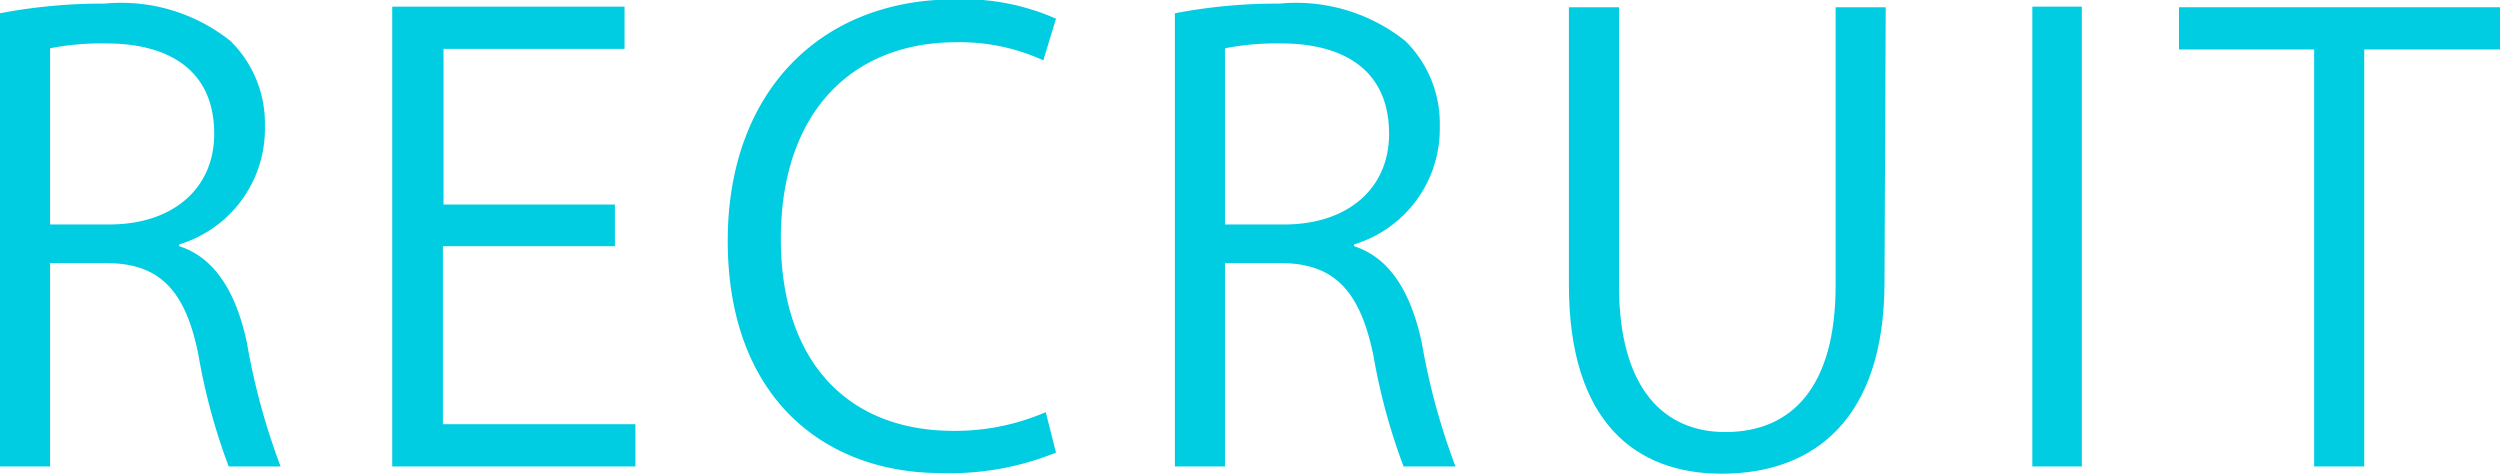
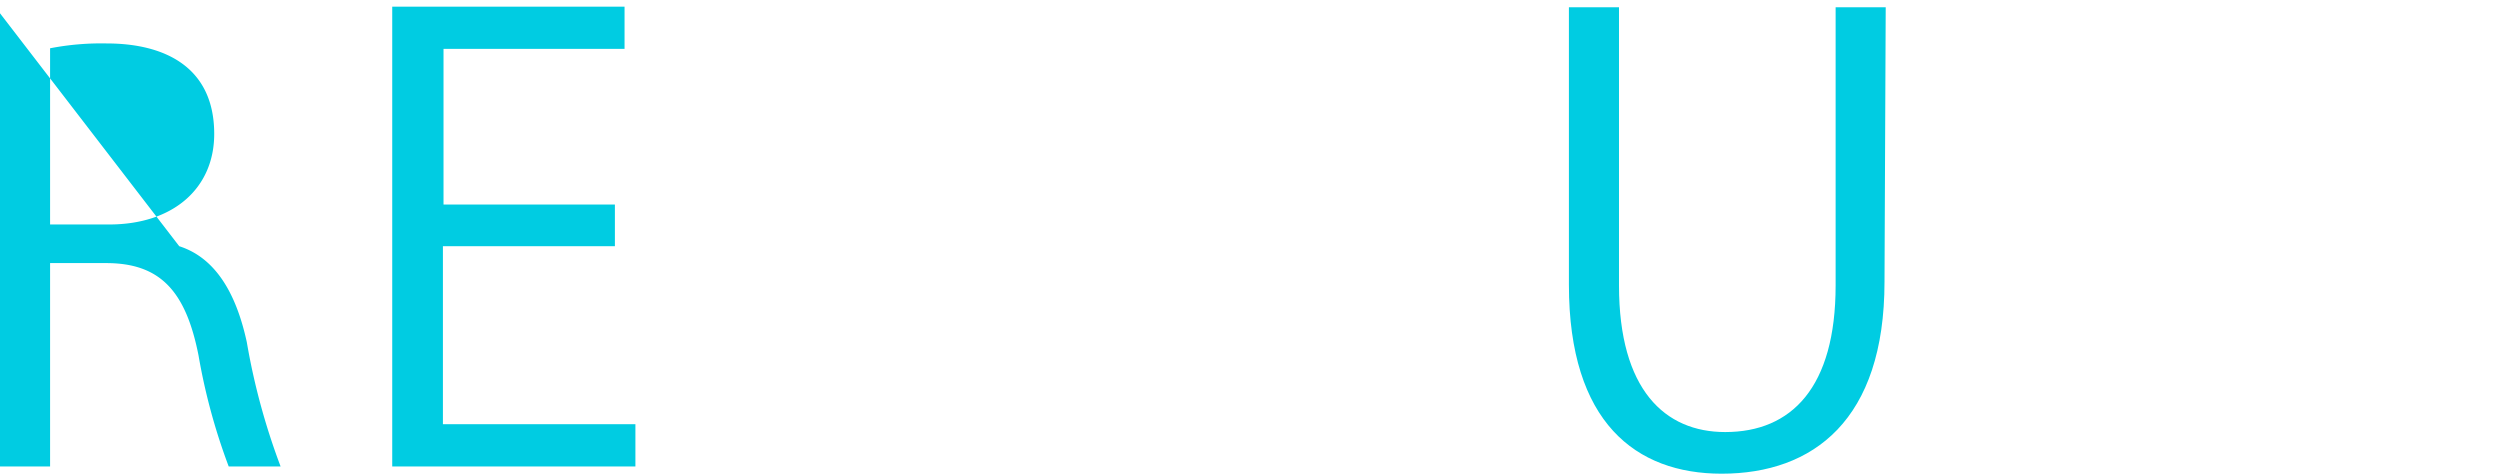
<svg xmlns="http://www.w3.org/2000/svg" viewBox="0 0 82.86 15.7">
  <defs>
    <style>.cls-1{fill:#00cce2;}</style>
  </defs>
  <title>recruit-1</title>
  <g id="Layer_2" data-name="Layer 2">
    <g id="レイヤー_3" data-name="レイヤー 3">
-       <path class="cls-1" d="M5.94,8.16c1.18.38,1.88,1.52,2.24,3.18A22.3,22.3,0,0,0,9.3,15.46H7.58a20.13,20.13,0,0,1-1-3.68C6.16,9.66,5.32,8.72,3.52,8.72H1.66v6.74H0V.44A18,18,0,0,1,3.46.12,5.81,5.81,0,0,1,7.64,1.36,3.84,3.84,0,0,1,8.78,4.2,4,4,0,0,1,5.94,8.1ZM3.62,7.44c2.12,0,3.48-1.2,3.48-3,0-2.26-1.7-3-3.56-3a8.91,8.91,0,0,0-1.88.16V7.44Z" />
+       <path class="cls-1" d="M5.94,8.16c1.18.38,1.88,1.52,2.24,3.18A22.3,22.3,0,0,0,9.3,15.46H7.58a20.13,20.13,0,0,1-1-3.68C6.16,9.66,5.32,8.72,3.52,8.72H1.66v6.74H0V.44ZM3.62,7.44c2.12,0,3.48-1.2,3.48-3,0-2.26-1.7-3-3.56-3a8.91,8.91,0,0,0-1.88.16V7.44Z" />
      <path class="cls-1" d="M21.06,15.46H13V.22h7.7v1.4h-6V6.78h5.68V8.16H14.68v5.9h6.38Z" />
-       <path class="cls-1" d="M35,15a9.36,9.36,0,0,1-3.8.68c-3.92,0-7.08-2.54-7.08-7.7,0-4.92,3.06-8,7.52-8A7.59,7.59,0,0,1,35,.62L34.58,2A6.62,6.62,0,0,0,31.7,1.4c-3.46,0-5.82,2.32-5.82,6.52,0,4,2.16,6.36,5.72,6.36a7.55,7.55,0,0,0,3.06-.62Z" />
-       <path class="cls-1" d="M44.88,8.16c1.18.38,1.88,1.52,2.24,3.18a22.3,22.3,0,0,0,1.12,4.12H46.52a20.13,20.13,0,0,1-1-3.68c-.44-2.12-1.28-3.06-3.08-3.06H40.6v6.74H38.94V.44A18,18,0,0,1,42.4.12a5.81,5.81,0,0,1,4.18,1.24A3.84,3.84,0,0,1,47.72,4.2a4,4,0,0,1-2.84,3.9Zm-2.32-.72c2.12,0,3.48-1.2,3.48-3,0-2.26-1.7-3-3.56-3a8.91,8.91,0,0,0-1.88.16V7.44Z" />
      <path class="cls-1" d="M62.46,9.34c0,4.58-2.36,6.36-5.4,6.36C54.22,15.7,52,14,52,9.44V.24h1.66V9.46c0,3.46,1.52,4.86,3.52,4.86,2.2,0,3.66-1.48,3.66-4.86V.24h1.66Z" />
-       <path class="cls-1" d="M67.36.22H69V15.46H67.36Z" />
-       <path class="cls-1" d="M82.86,1.64h-4.5V15.46H76.7V1.64H72.22V.24H82.86Z" />
    </g>
  </g>
</svg>